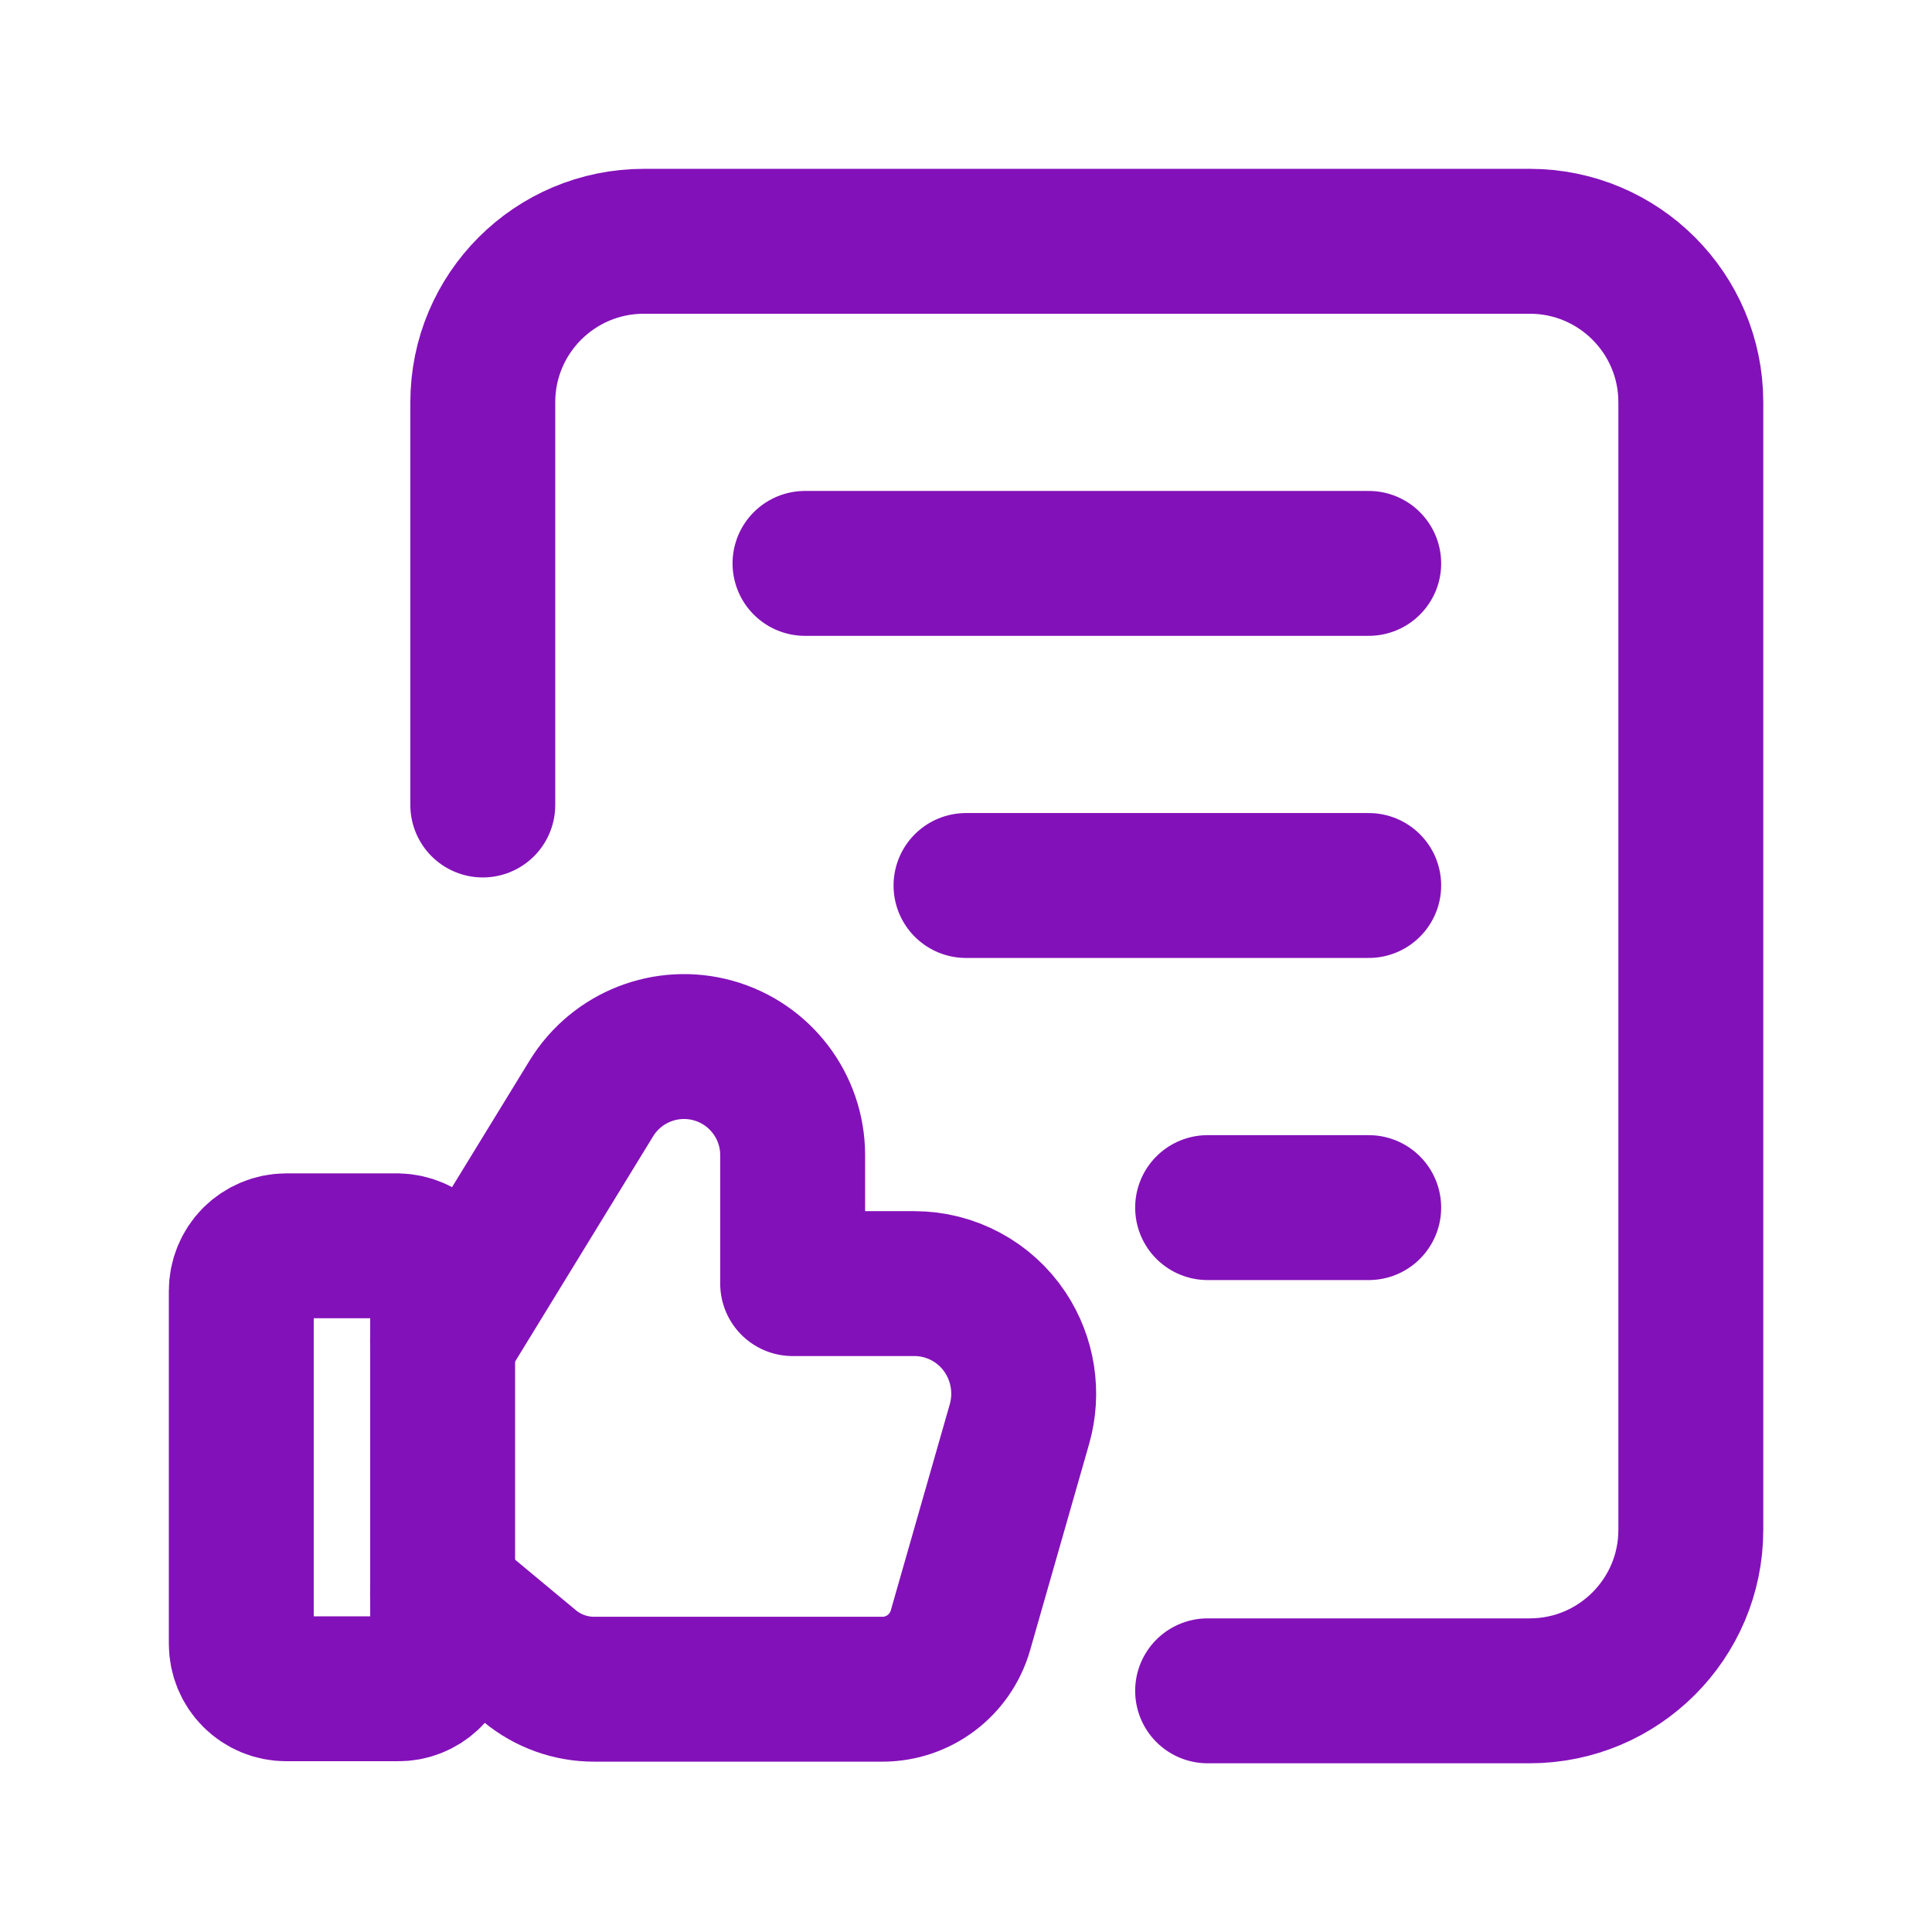
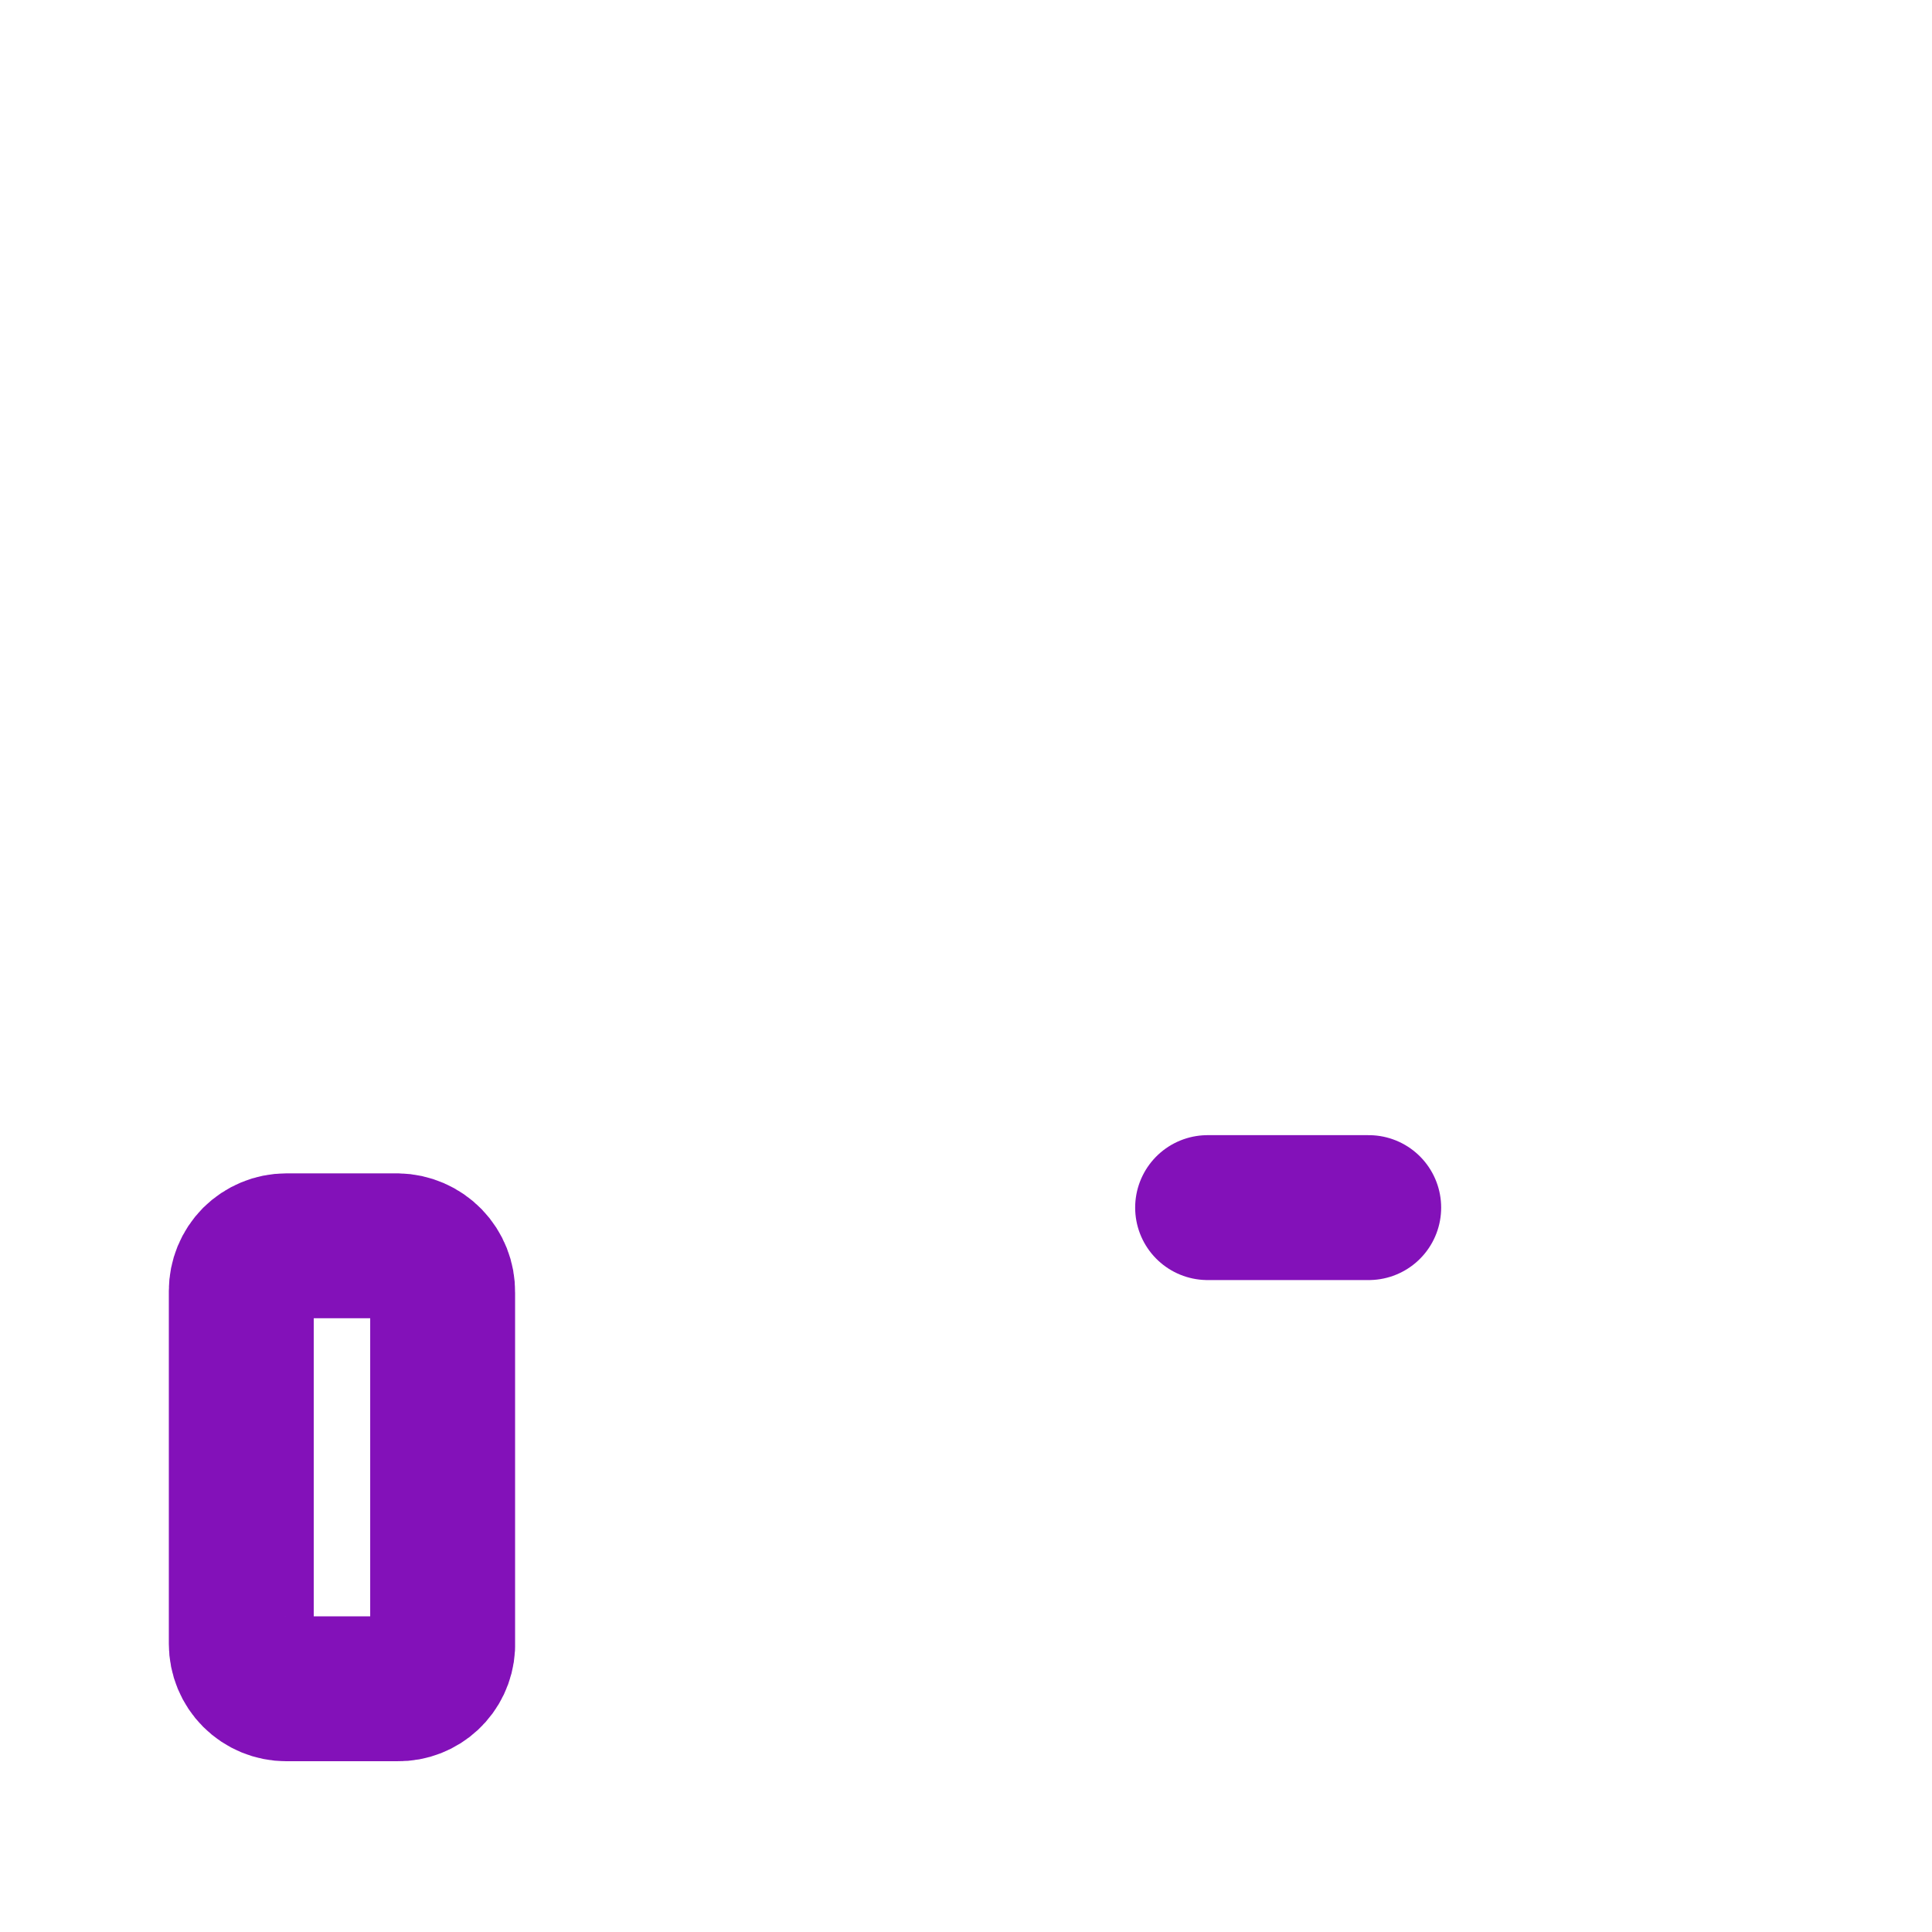
<svg xmlns="http://www.w3.org/2000/svg" width="18" height="18" viewBox="0 0 18 18" fill="none">
-   <path d="M4.498 7.5V3.748C4.498 2.919 5.17 2.248 5.999 2.248H14.252C15.081 2.248 15.753 2.919 15.753 3.748V14.253C15.753 15.081 15.081 15.753 14.252 15.753H11.251" stroke="#8311B9" stroke-width="1.35" stroke-linecap="round" stroke-linejoin="round" />
-   <path d="M7.5 5.249H12.752" stroke="#8311B9" stroke-width="1.35" stroke-linecap="round" stroke-linejoin="round" />
-   <path d="M9 8.25H12.752" stroke="#8311B9" stroke-width="1.35" stroke-linecap="round" stroke-linejoin="round" />
  <path d="M12.752 11.251H11.251" stroke="#8311B9" stroke-width="1.35" stroke-linecap="round" stroke-linejoin="round" />
  <path fill-rule="evenodd" clip-rule="evenodd" d="M3.704 15.734H2.667C2.556 15.734 2.449 15.69 2.37 15.611C2.292 15.533 2.248 15.426 2.248 15.315V15.315V12.027C2.248 11.916 2.292 11.809 2.37 11.73C2.449 11.652 2.556 11.607 2.667 11.607H3.704C3.817 11.609 3.925 11.656 4.004 11.737C4.083 11.819 4.126 11.928 4.124 12.041V15.342C4.112 15.565 3.926 15.738 3.704 15.734V15.734Z" stroke="#8311B9" stroke-width="1.35" stroke-linecap="round" stroke-linejoin="round" />
-   <path d="M4.123 12.497L5.51 10.233C5.747 9.848 6.21 9.666 6.646 9.788C7.081 9.91 7.383 10.306 7.385 10.758V11.959H8.518C8.859 11.959 9.177 12.13 9.365 12.413C9.532 12.665 9.581 12.977 9.498 13.268L8.948 15.19C8.855 15.514 8.559 15.738 8.222 15.738H5.535C5.316 15.738 5.104 15.662 4.935 15.522L4.123 14.847" stroke="#8311B9" stroke-width="1.35" stroke-linecap="round" stroke-linejoin="round" />
</svg>